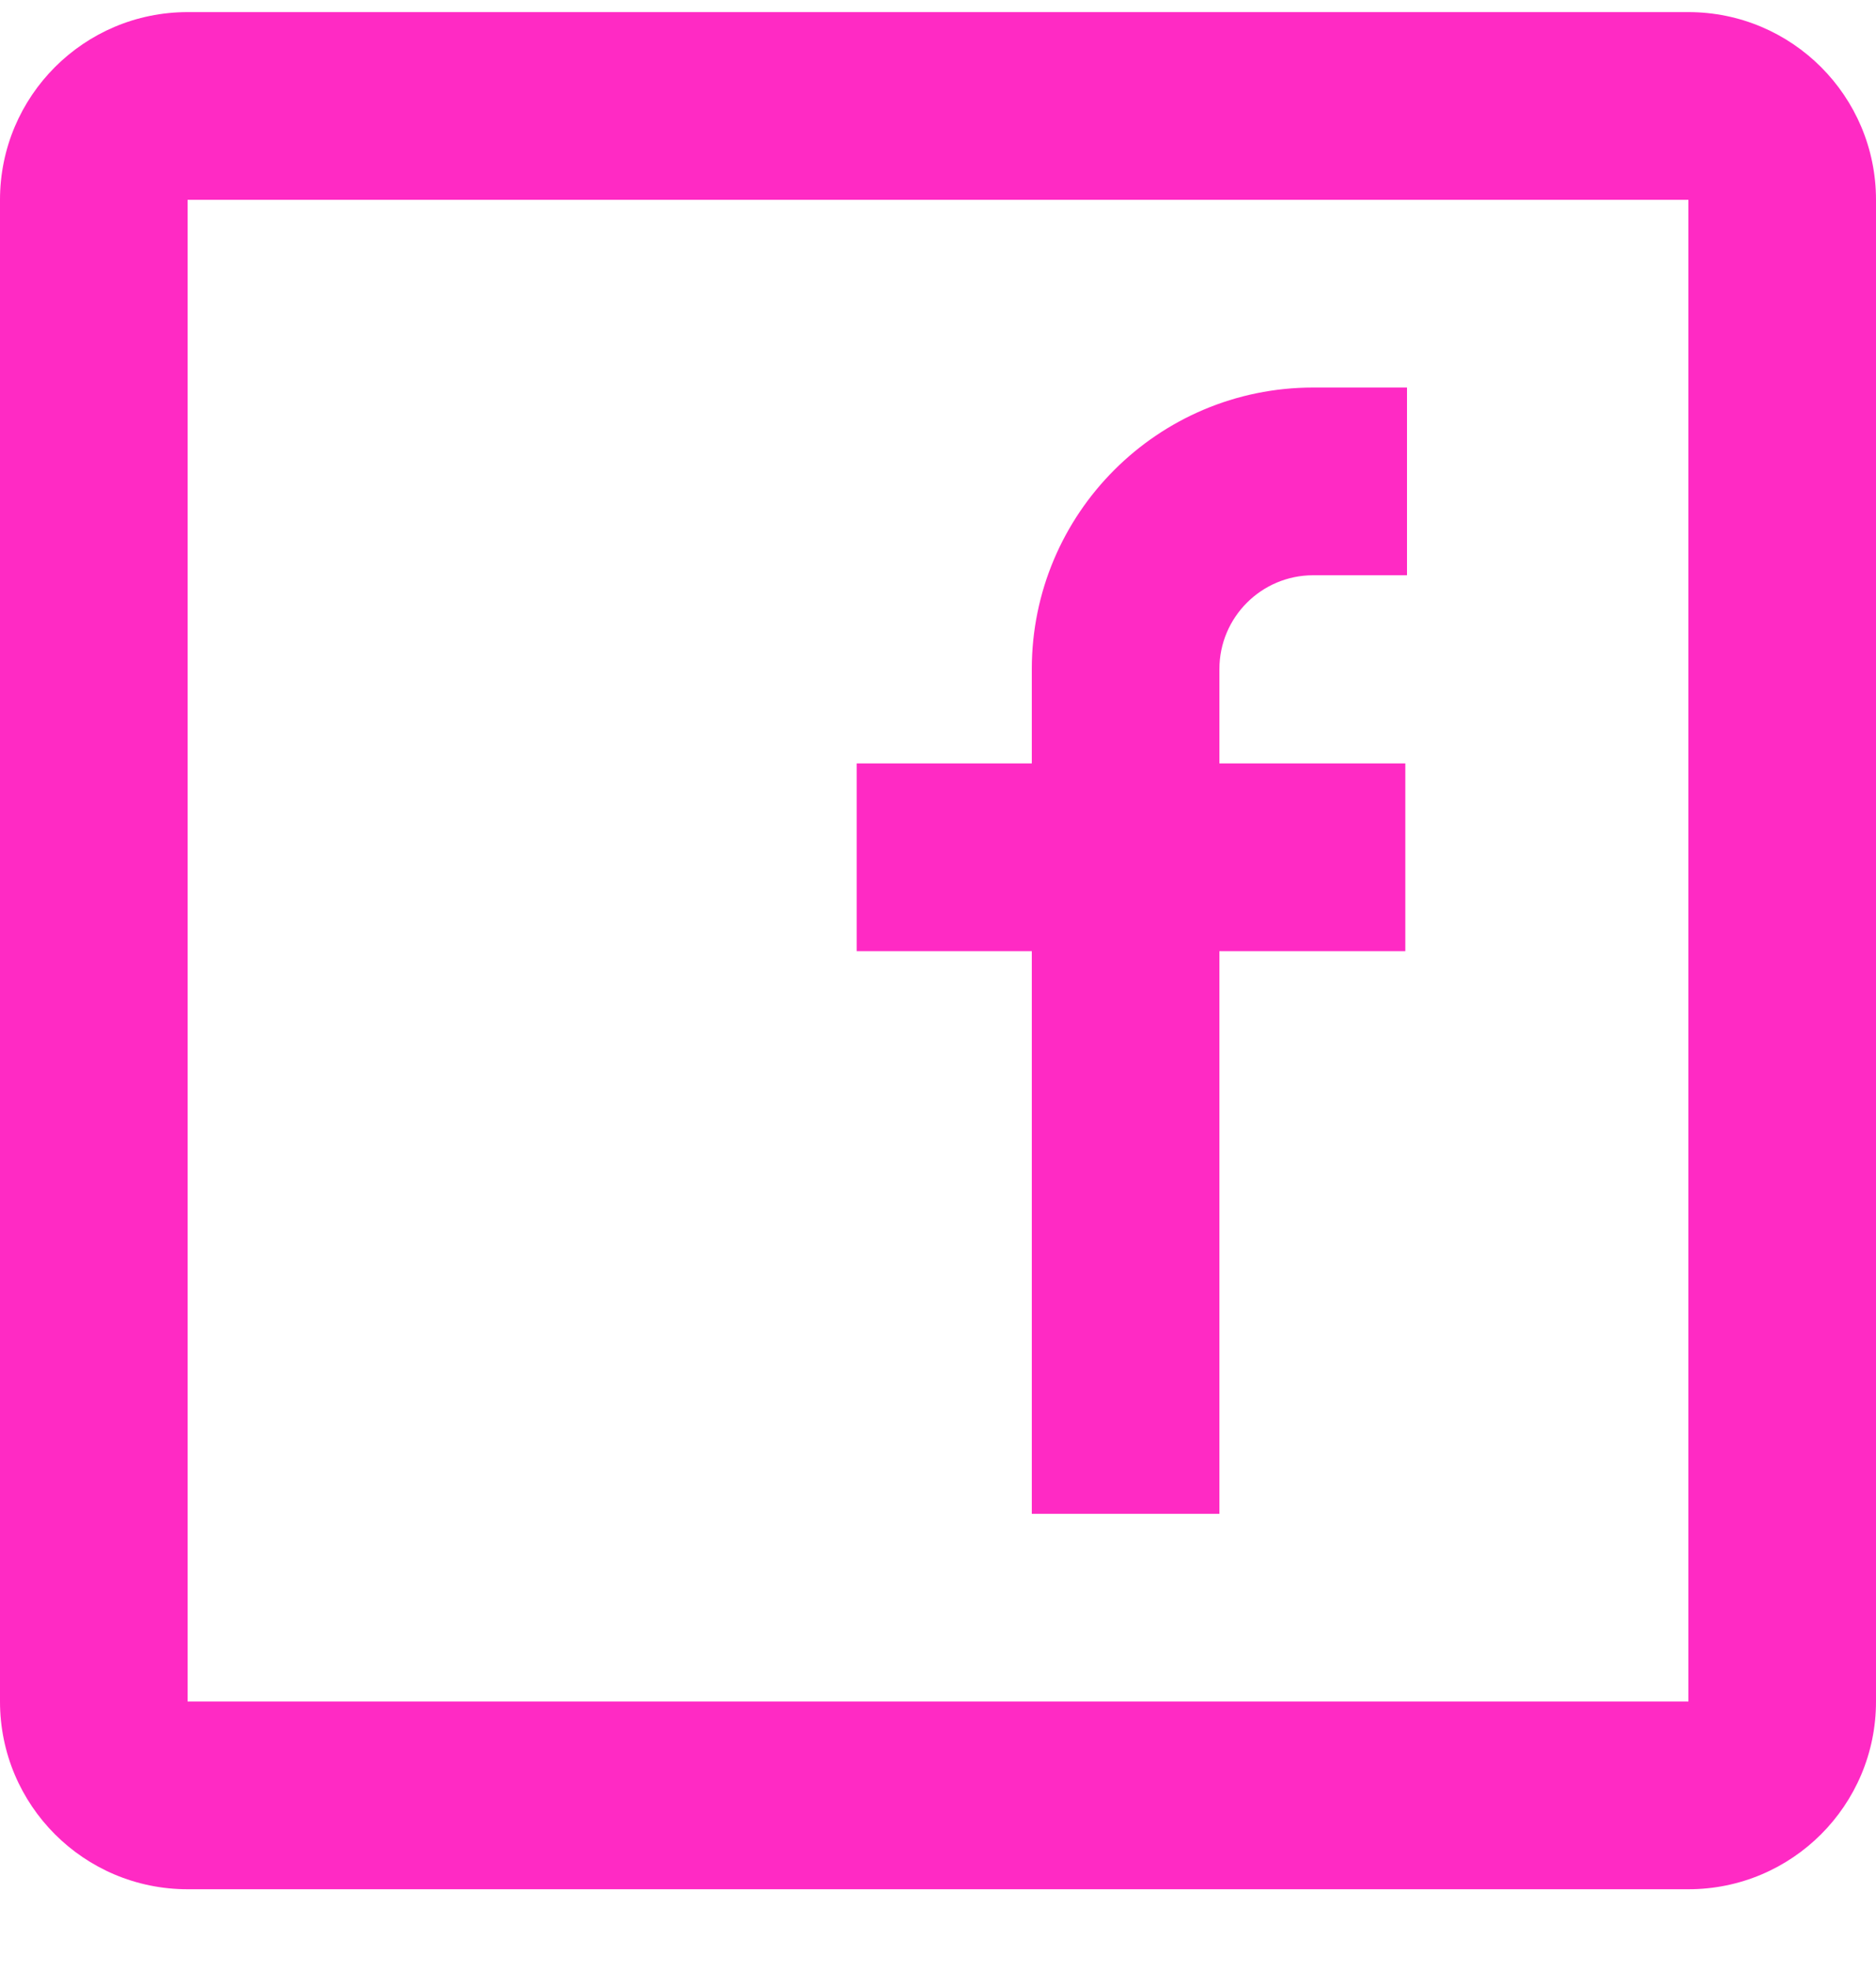
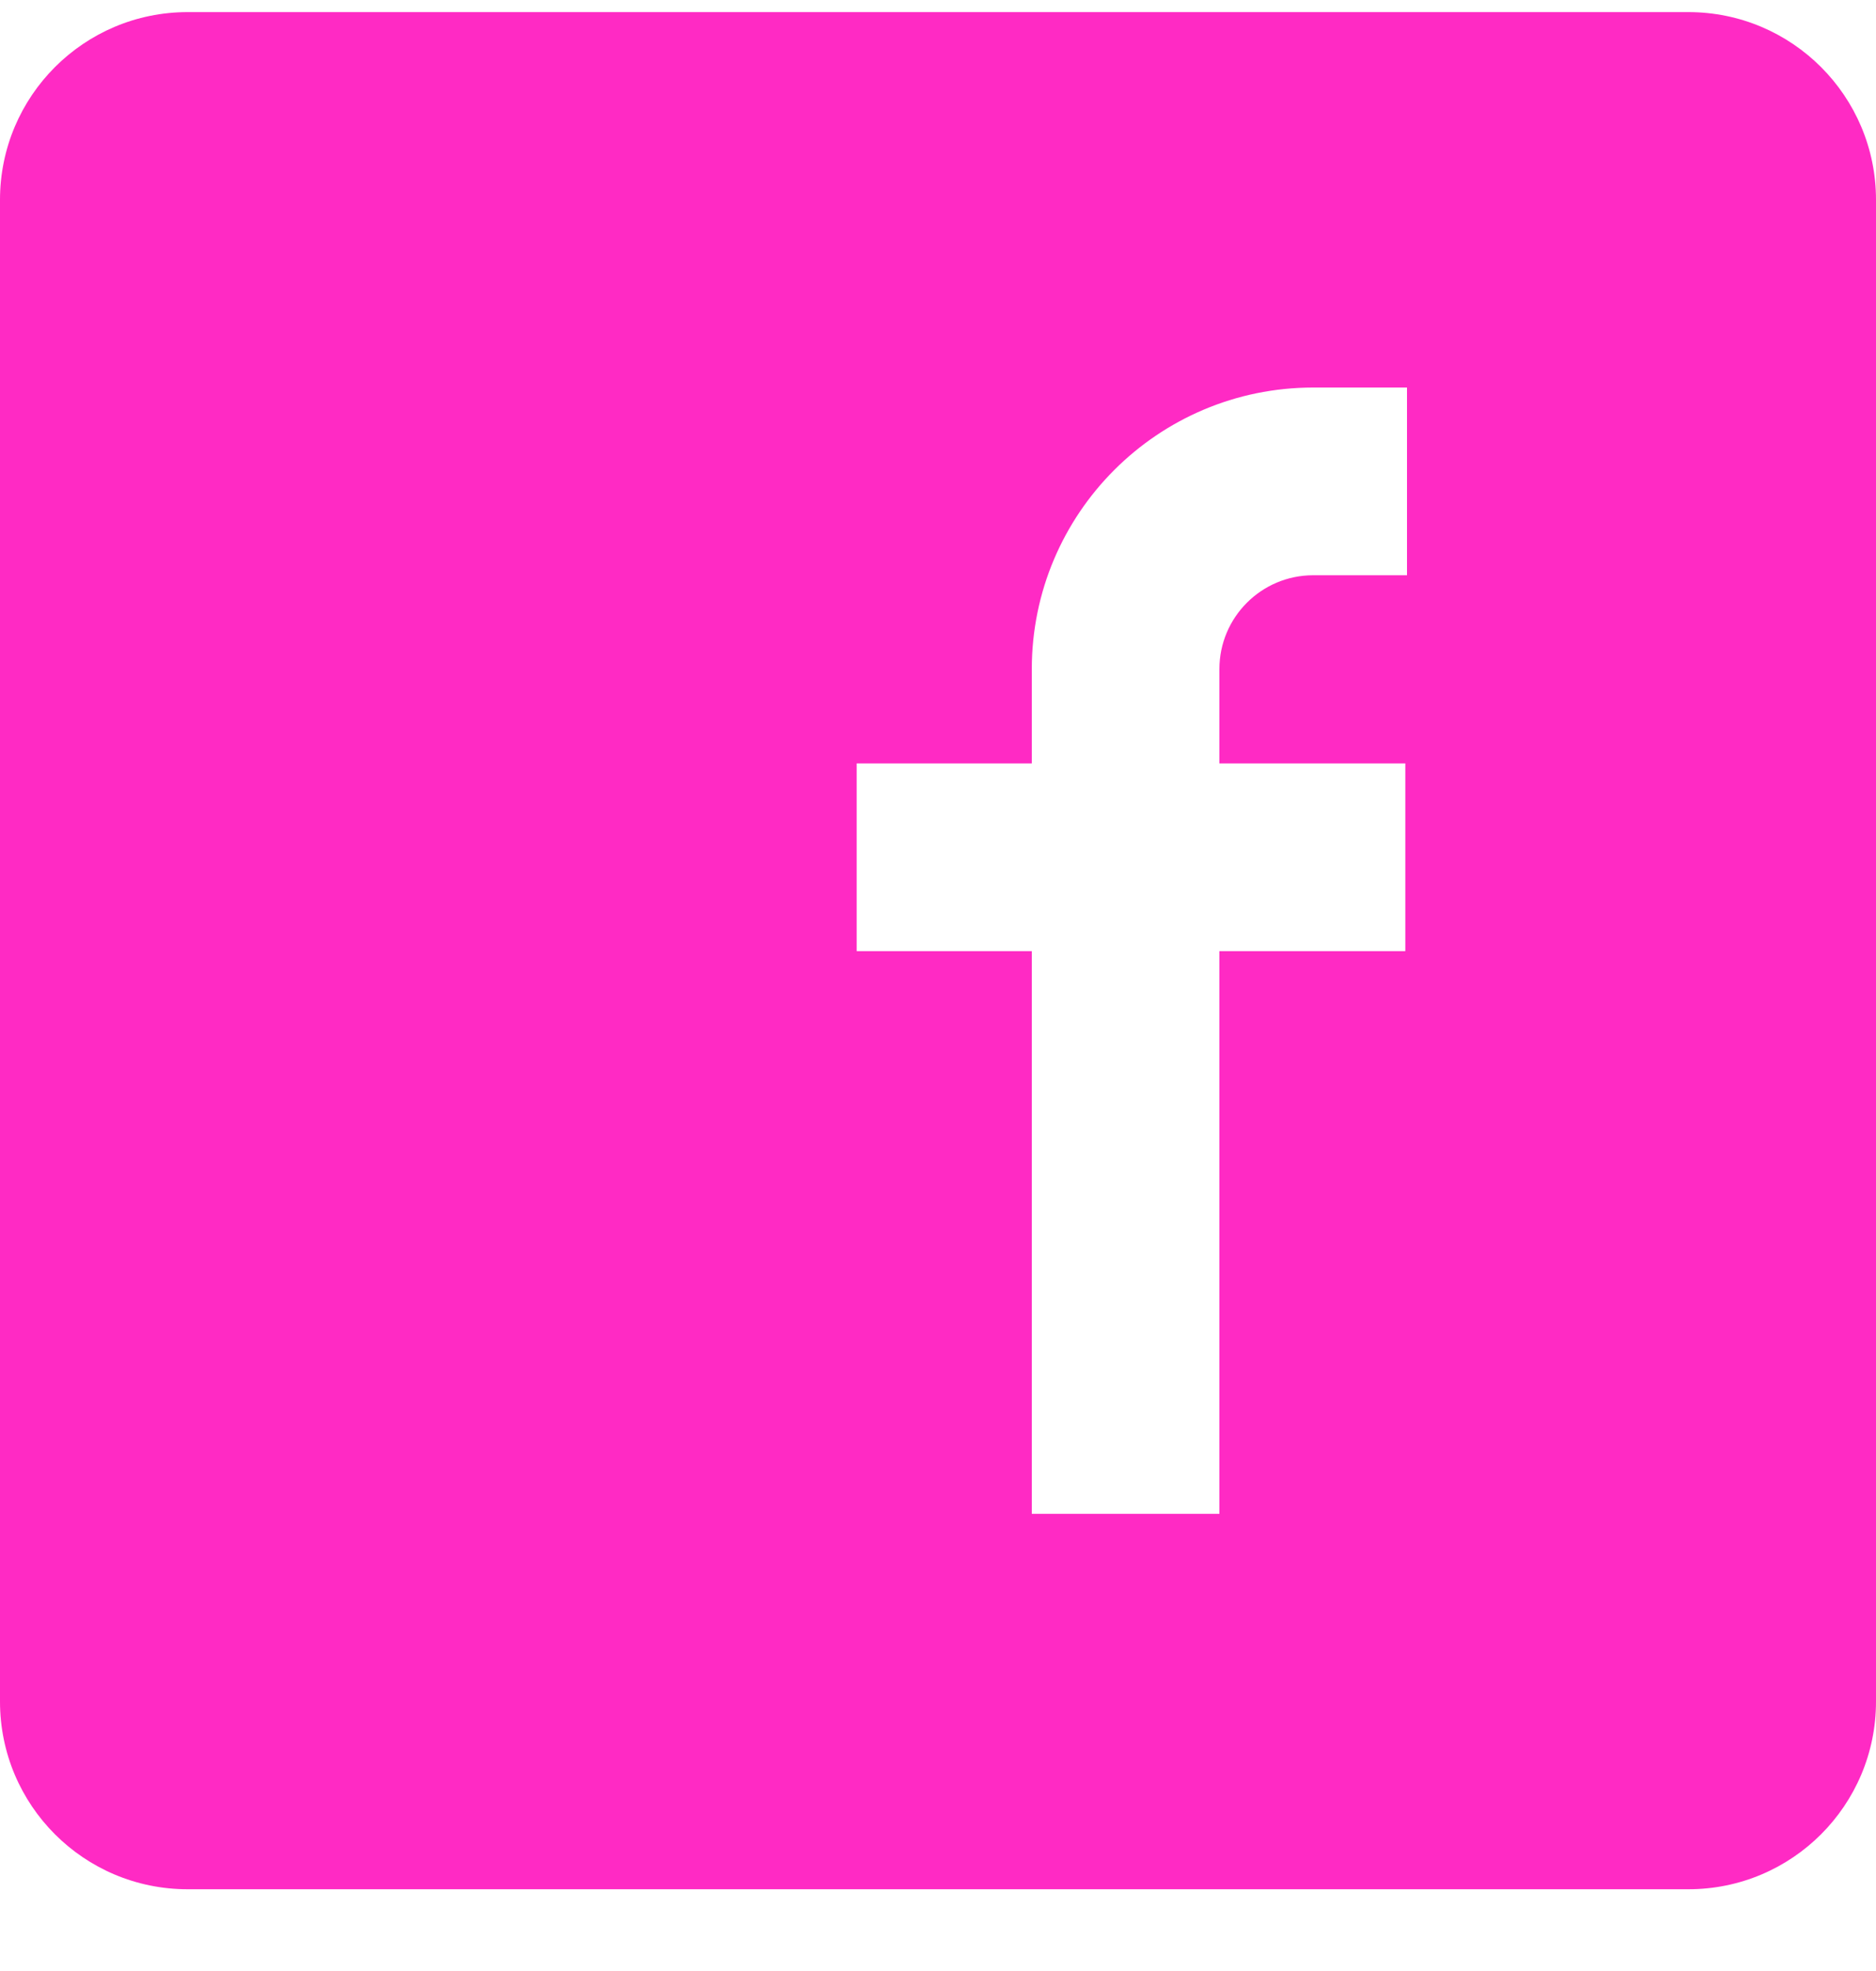
<svg xmlns="http://www.w3.org/2000/svg" width="20" height="21" viewBox="0 0 20 21" fill="none">
-   <path fill-rule="evenodd" clip-rule="evenodd" d="M2 0.129H18C19.105 0.129 20 1.025 20 2.129V18.129C20 19.234 19.105 20.129 18 20.129H2C0.895 20.129 0 19.234 0 18.129V2.129C0 1.025 0.895 0.129 2 0.129ZM2 2.129V18.129H18V2.129H2ZM9.133 10.134H11V16.129H13V10.134H14.982V8.134H13V7.129C13 6.577 13.448 6.129 14 6.129H15V4.129H14C12.343 4.129 11 5.473 11 7.129V8.134H9.133V10.134Z" fill="#FF2AC4" />
+   <path fill-rule="evenodd" clip-rule="evenodd" d="M2 0.129H18C19.105 0.129 20 1.025 20 2.129V18.129C20 19.234 19.105 20.129 18 20.129H2C0.895 20.129 0 19.234 0 18.129V2.129C0 1.025 0.895 0.129 2 0.129ZM2 2.129V18.129H18H2ZM9.133 10.134H11V16.129H13V10.134H14.982V8.134H13V7.129C13 6.577 13.448 6.129 14 6.129H15V4.129H14C12.343 4.129 11 5.473 11 7.129V8.134H9.133V10.134Z" fill="#FF2AC4" />
</svg>